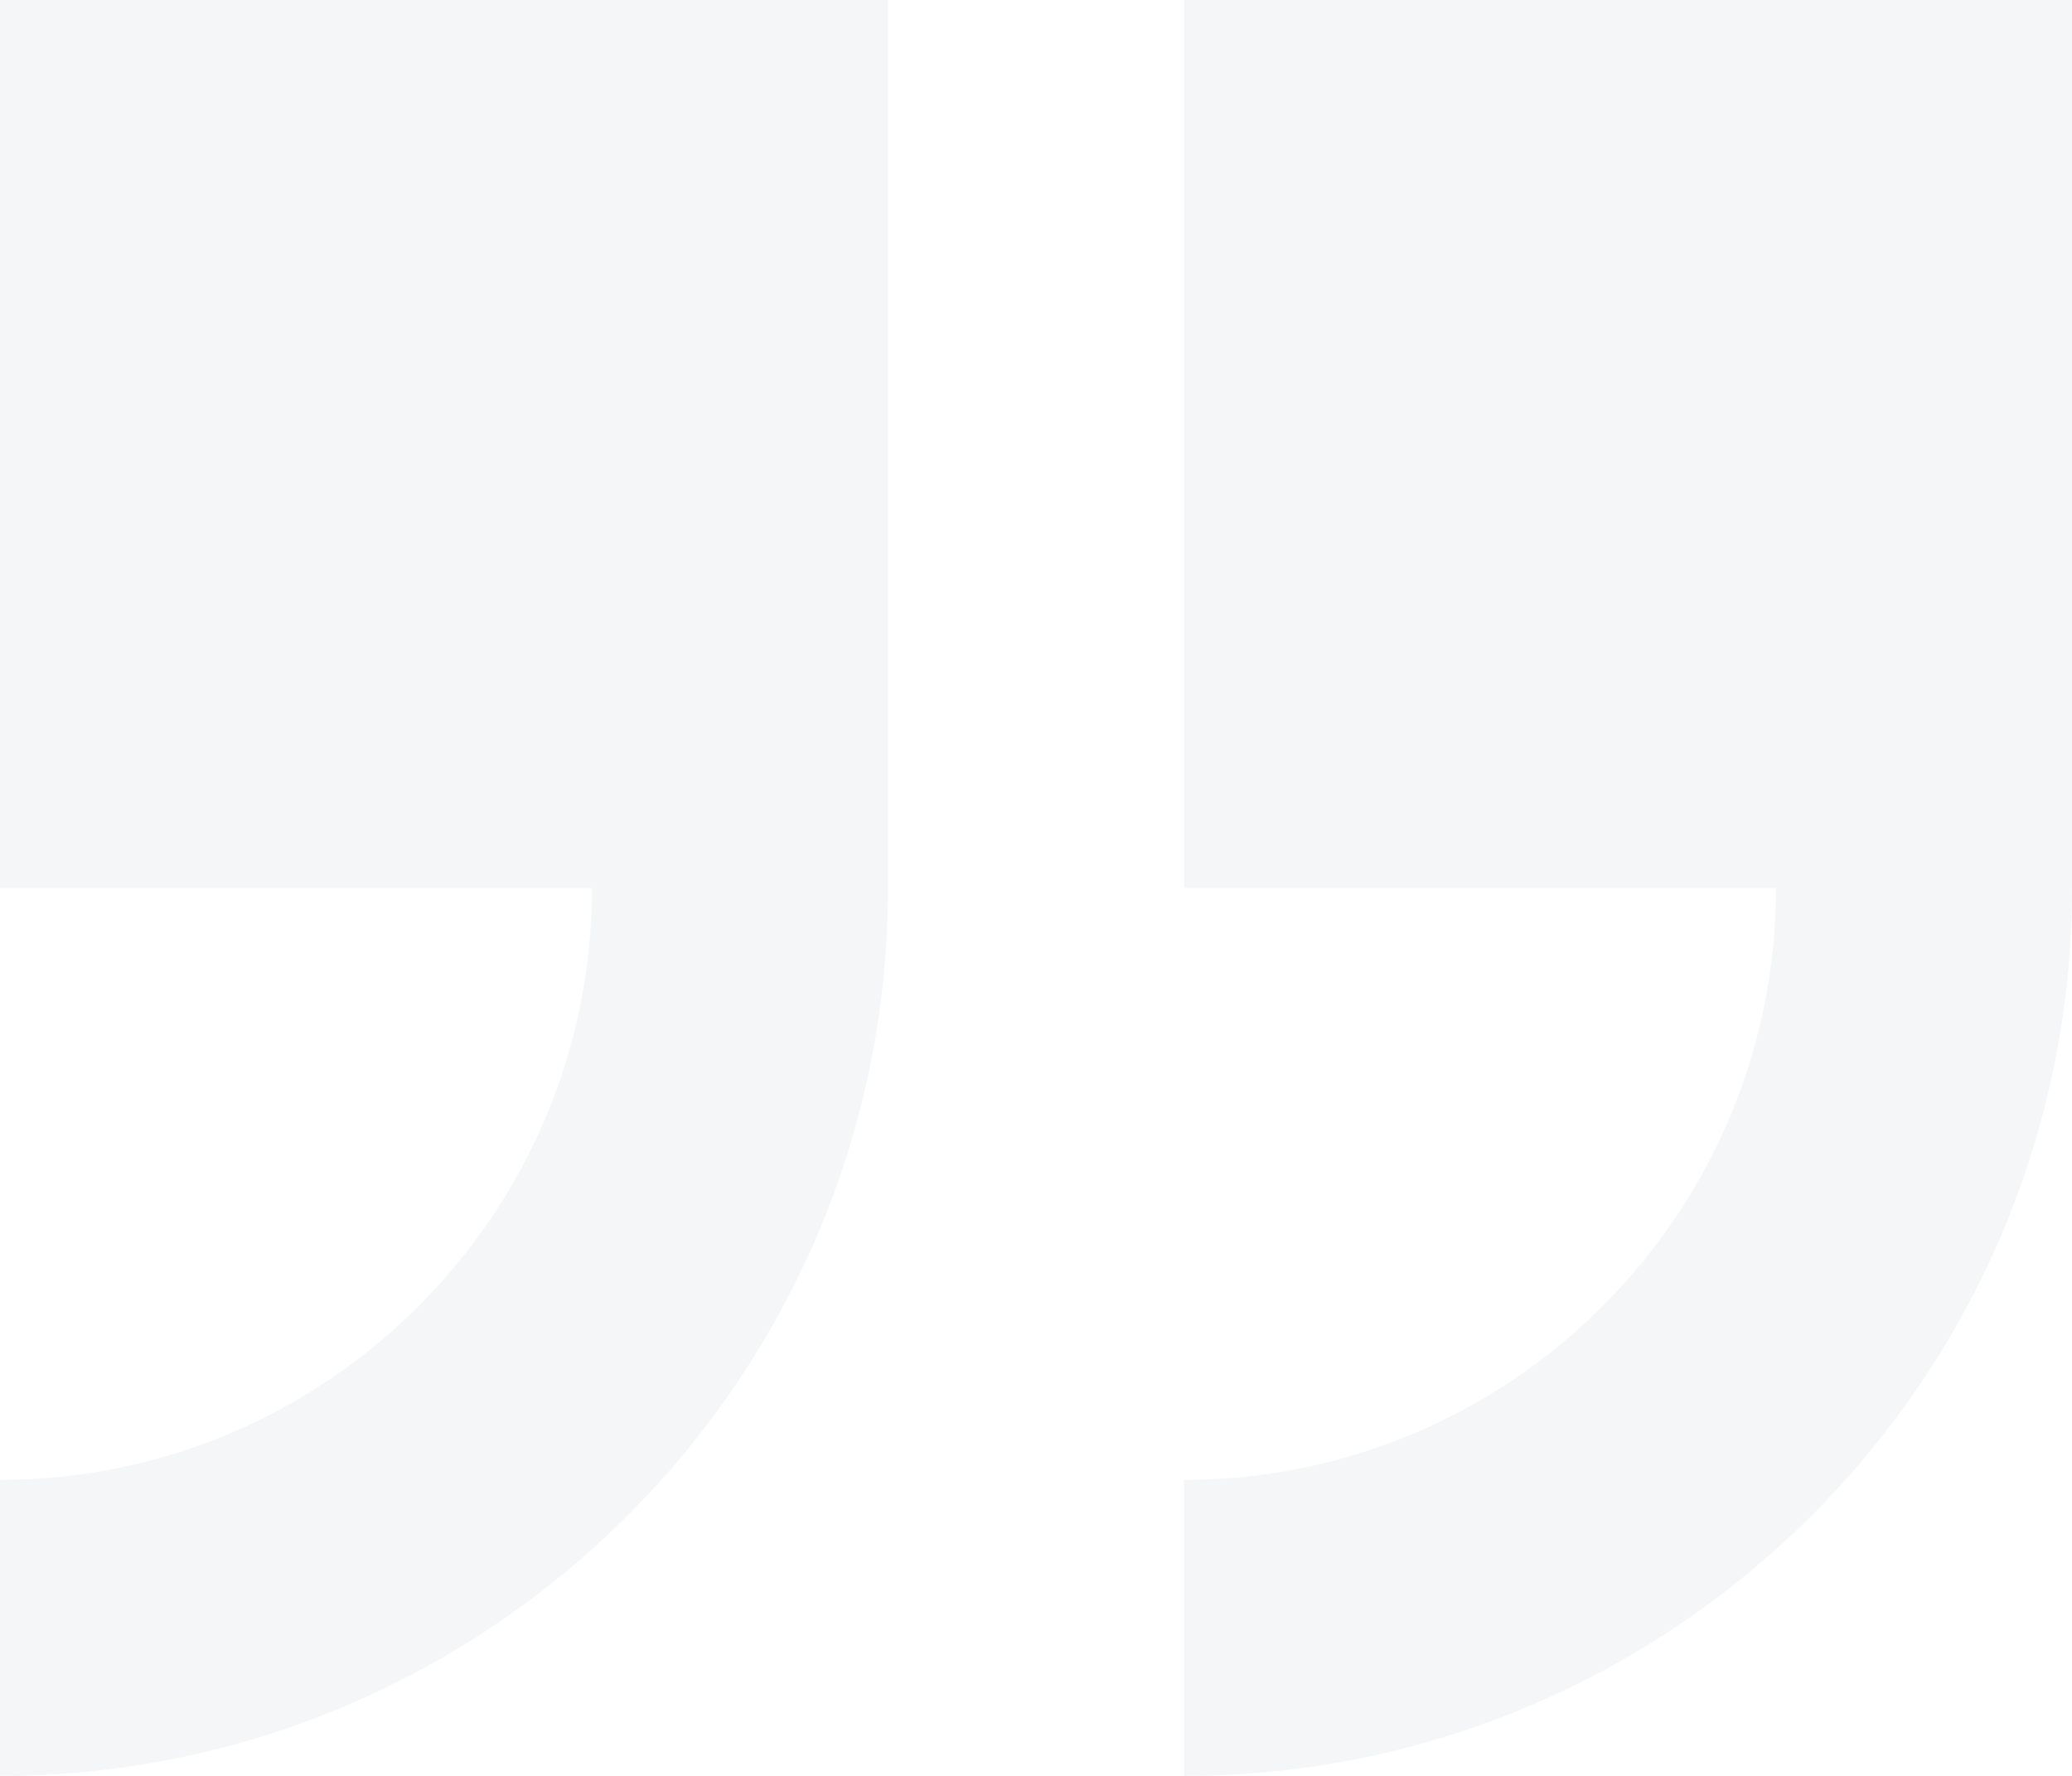
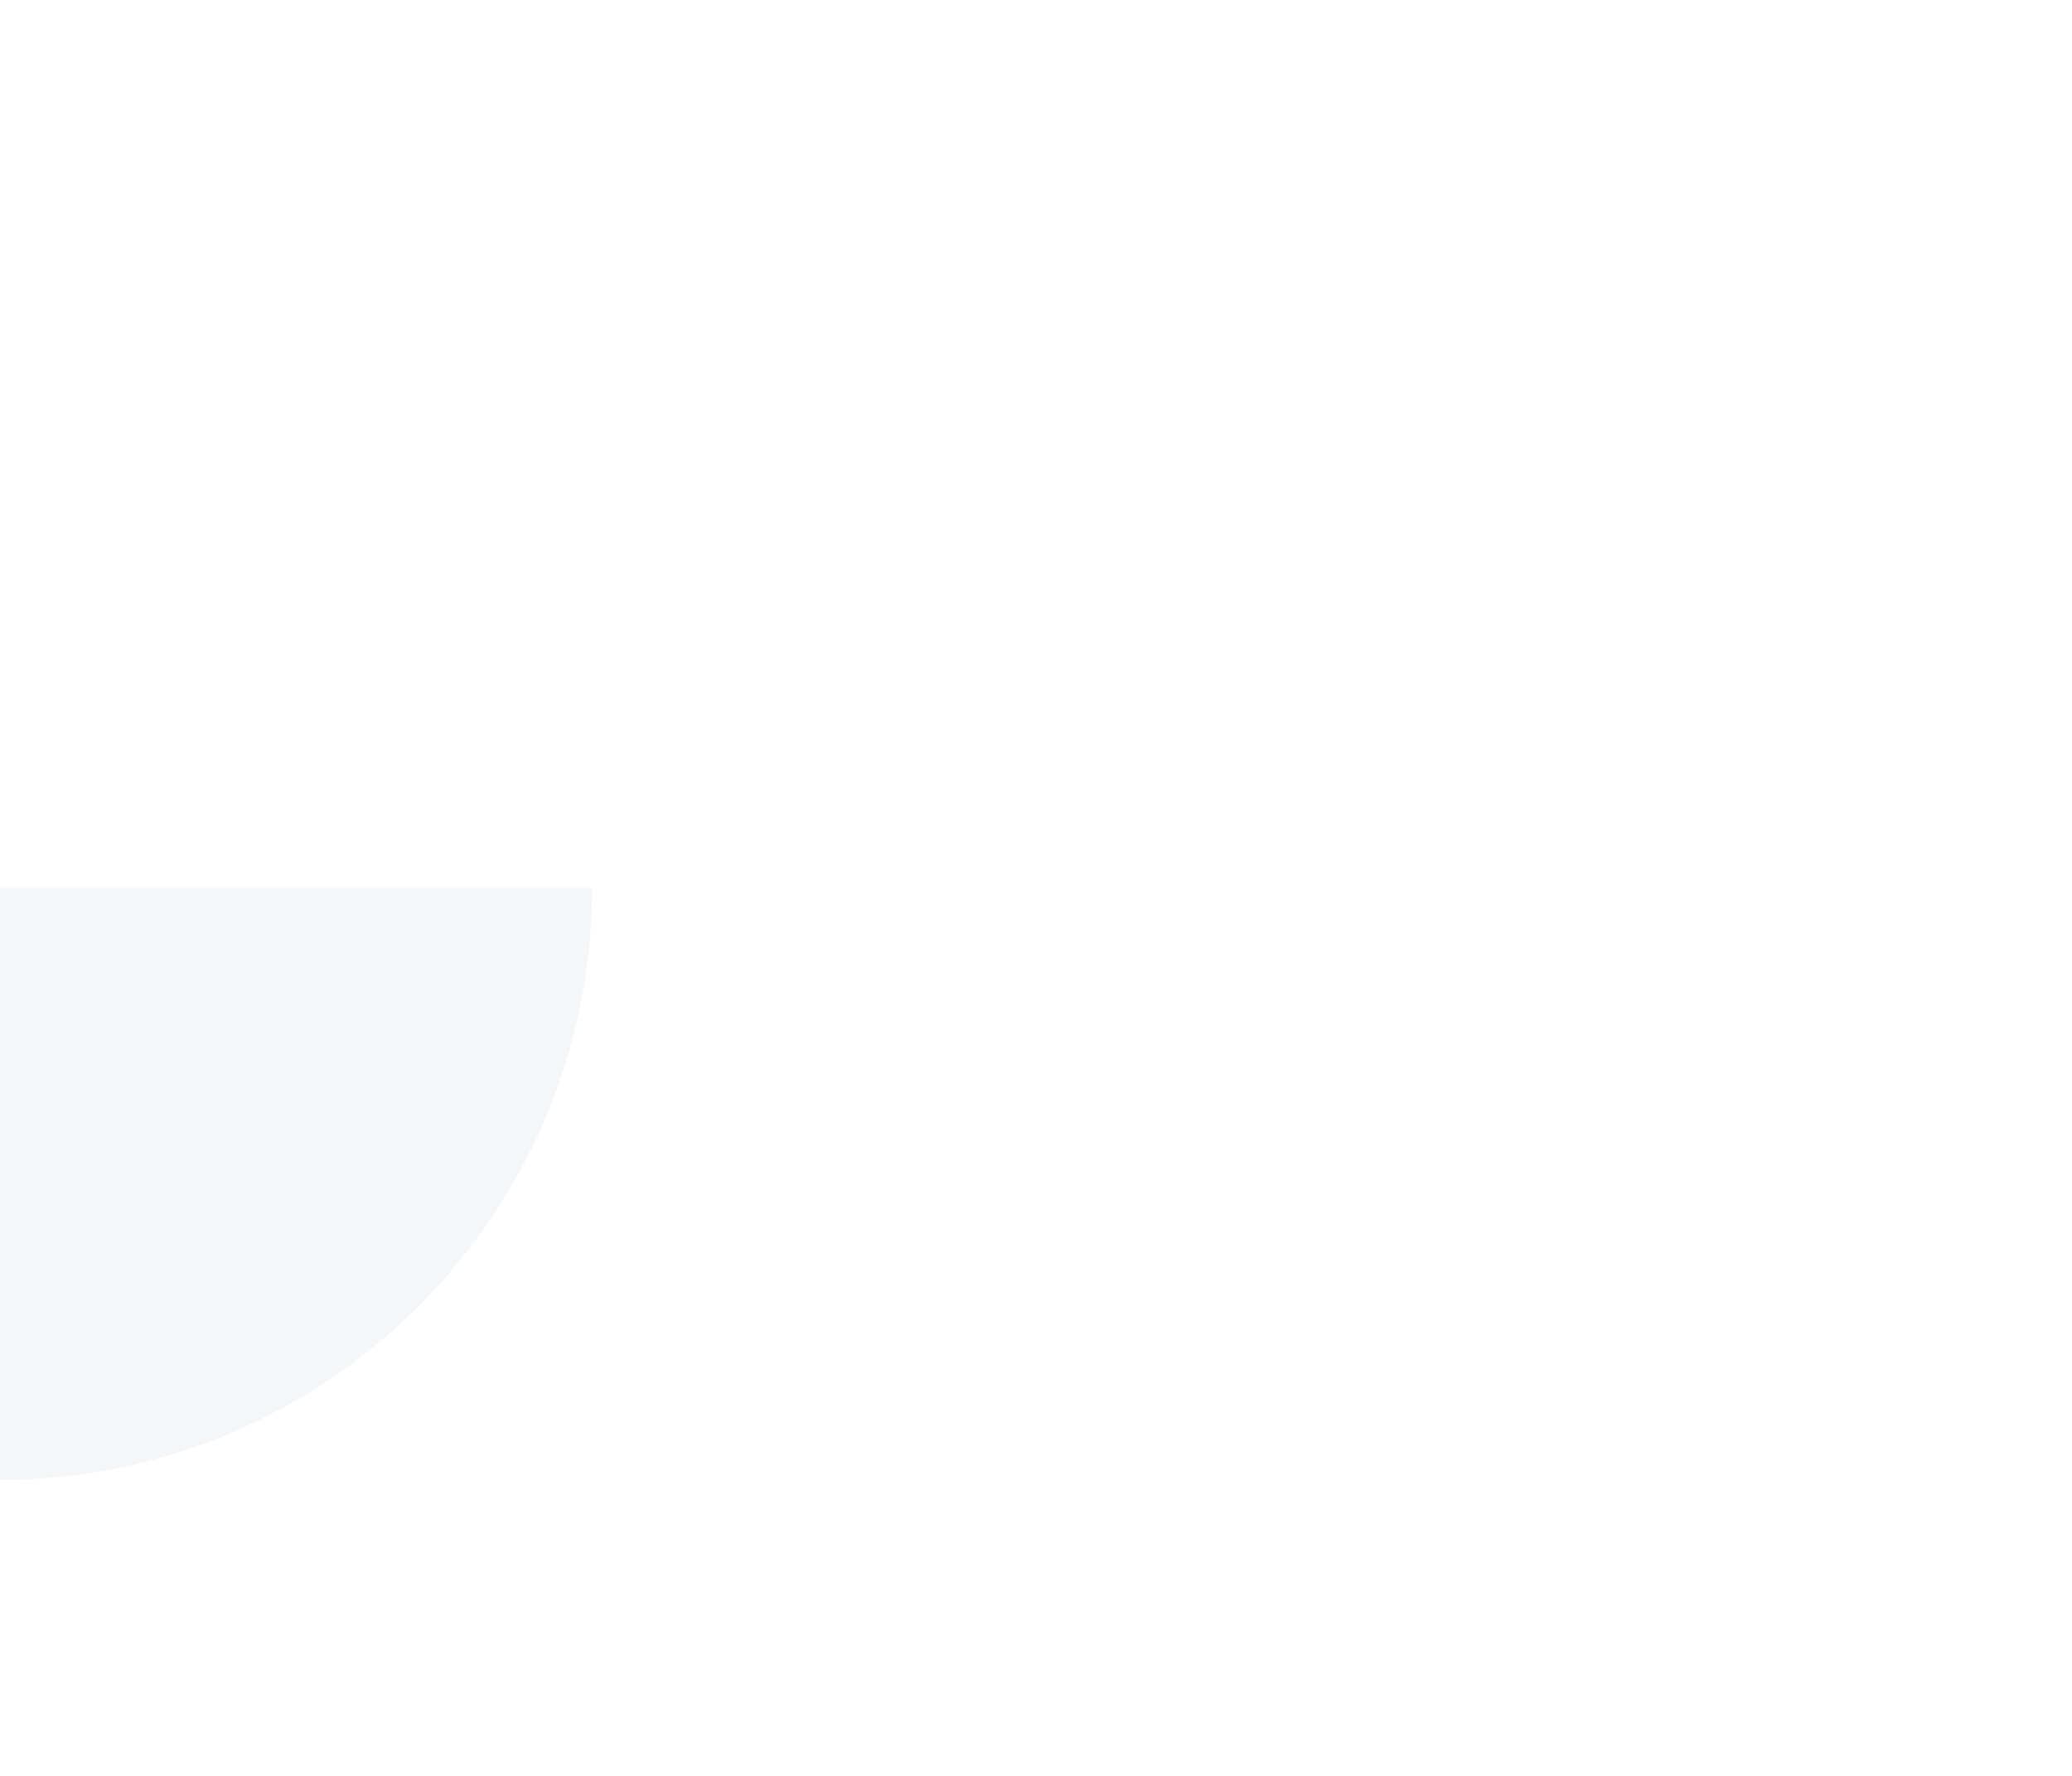
<svg xmlns="http://www.w3.org/2000/svg" width="602.622" height="516.534" viewBox="0 0 602.622 516.534">
  <g id="quote_1_" data-name="quote (1)" transform="translate(0 -29.235)" opacity="0.31">
-     <path id="Path_10" data-name="Path 10" d="M233.882,29.235V287.5H406.06c0,94.937-77.241,172.178-172.177,172.178v86.089c142.417,0,258.267-115.85,258.267-258.267V29.235Z" transform="translate(110.473 0)" fill="#dbe3e5" />
-     <path id="Path_11" data-name="Path 11" d="M0,287.5H172.178C172.178,382.439,94.937,459.68,0,459.68v86.09c142.417,0,258.267-115.85,258.267-258.267V29.235H0Z" transform="translate(0 0)" fill="#dbe3e5" />
+     <path id="Path_11" data-name="Path 11" d="M0,287.5H172.178C172.178,382.439,94.937,459.68,0,459.68v86.09V29.235H0Z" transform="translate(0 0)" fill="#dbe3e5" />
  </g>
</svg>